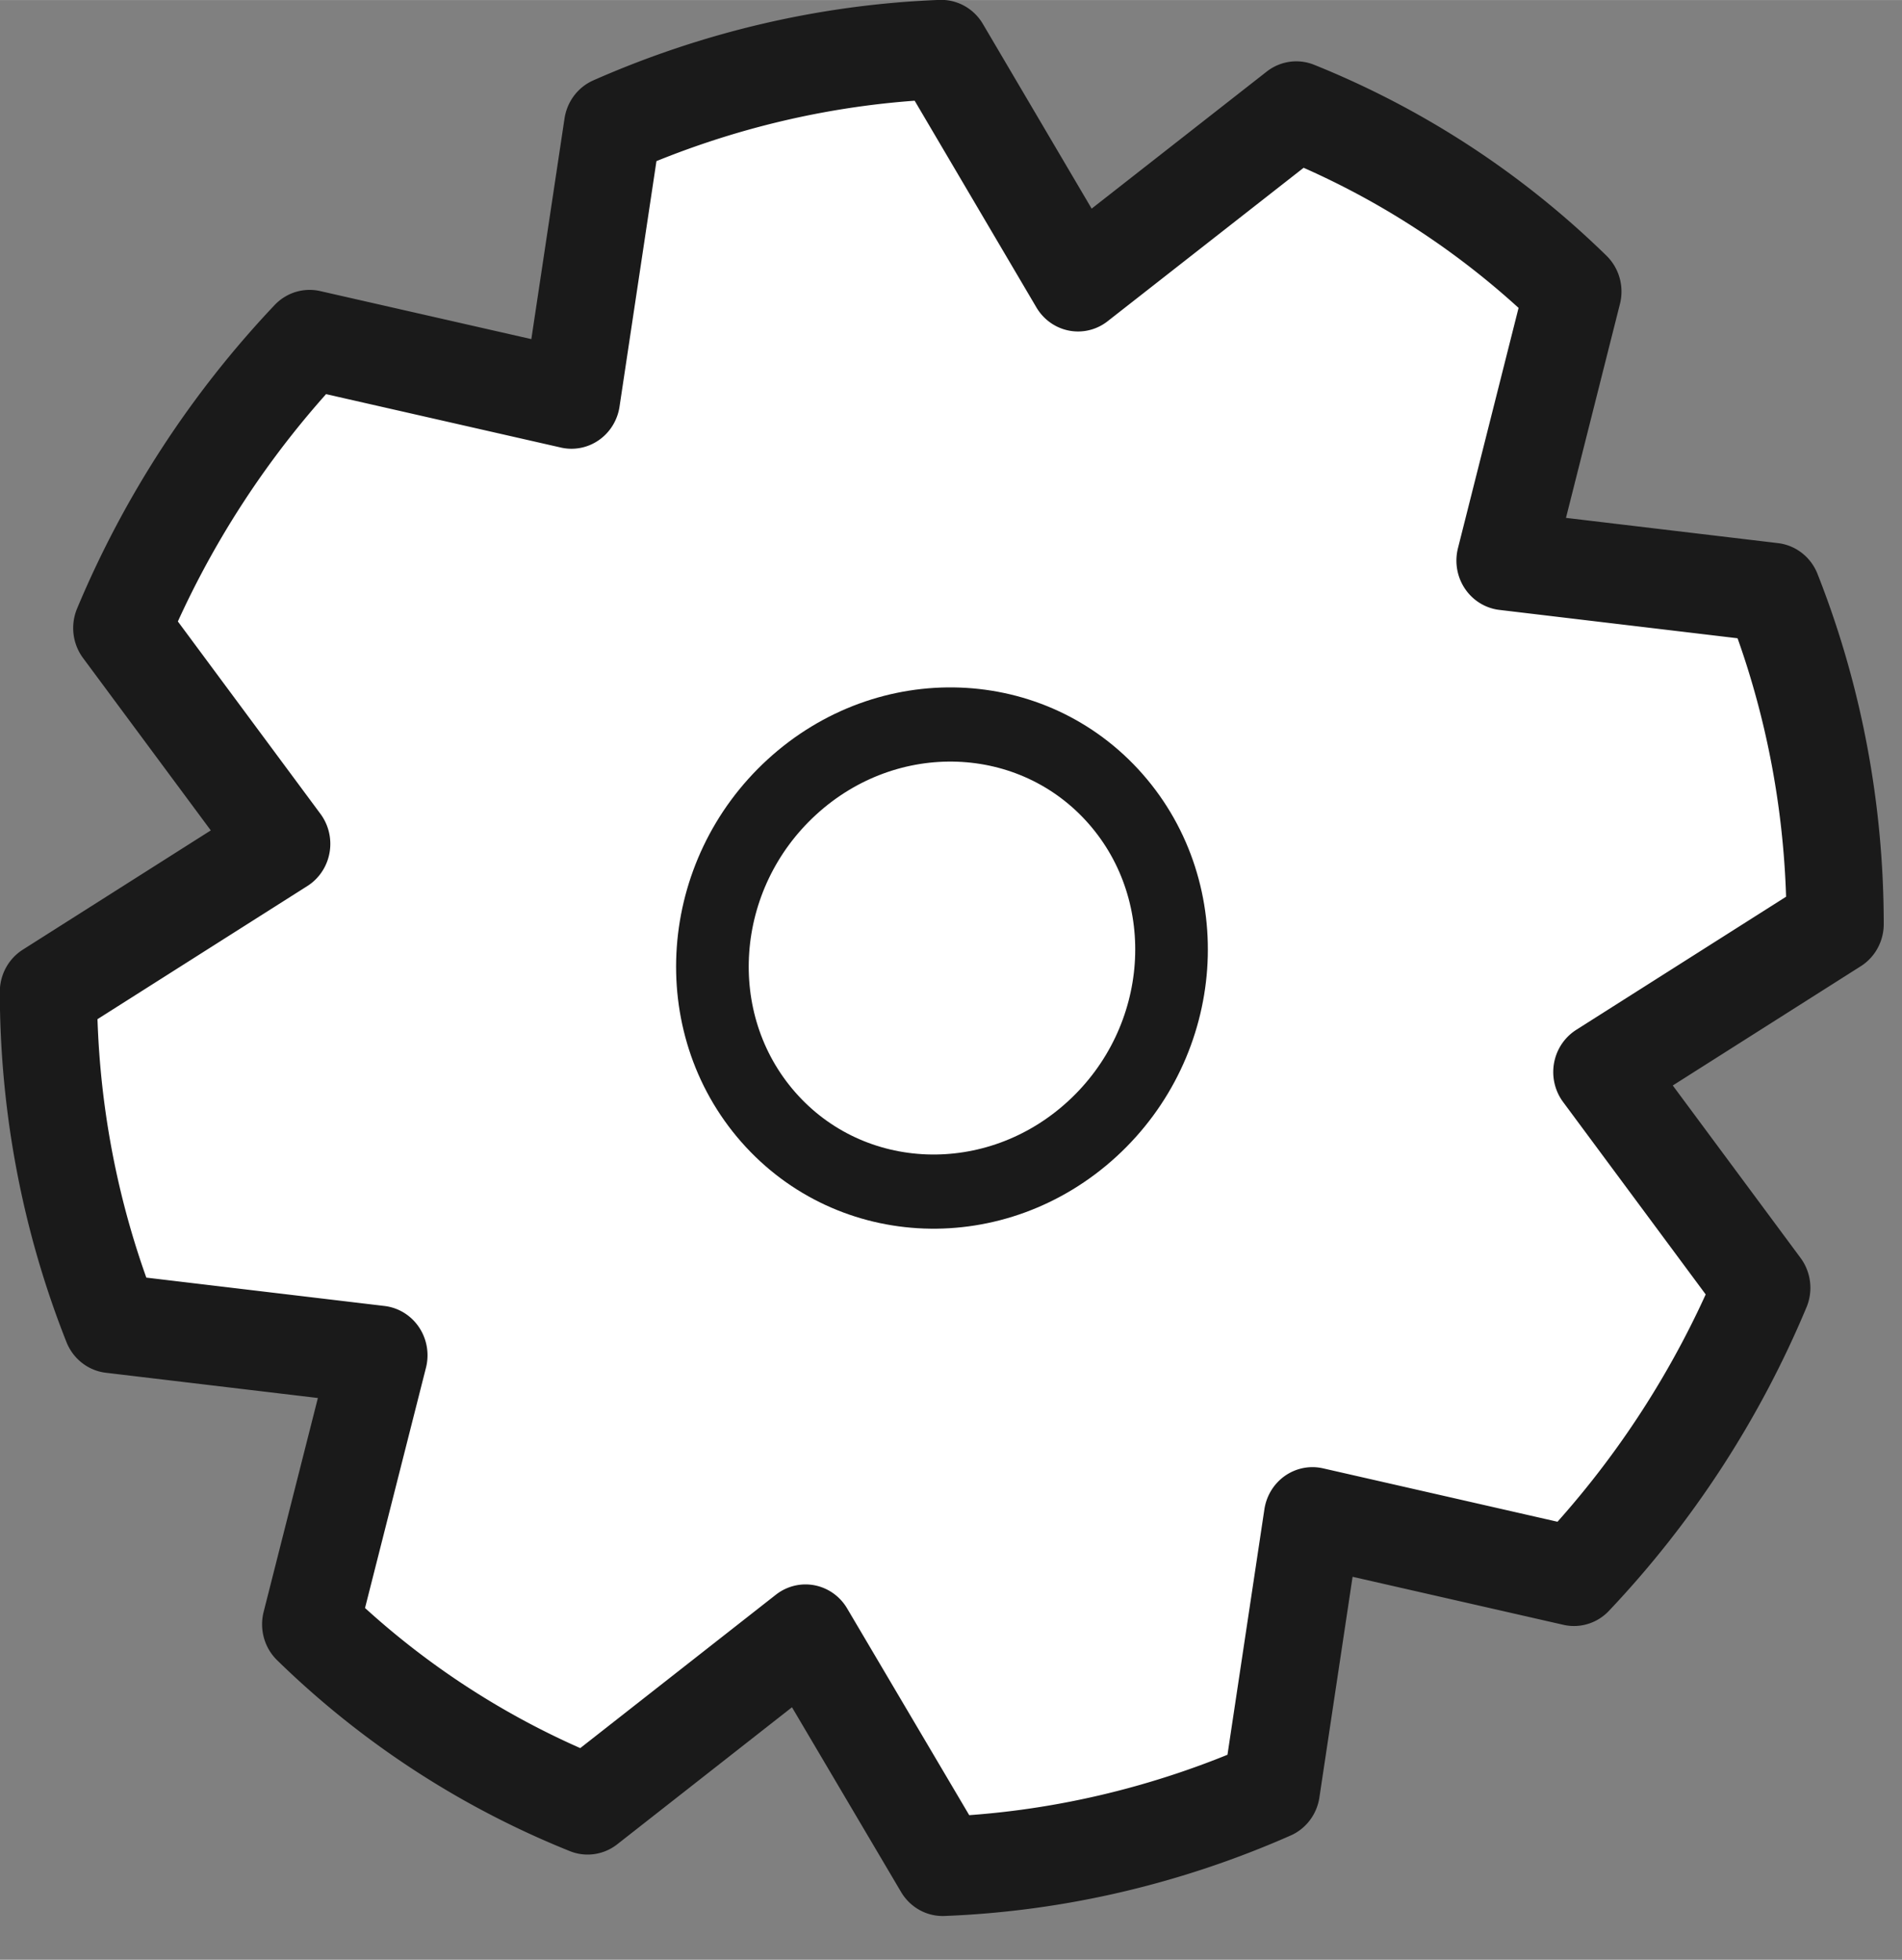
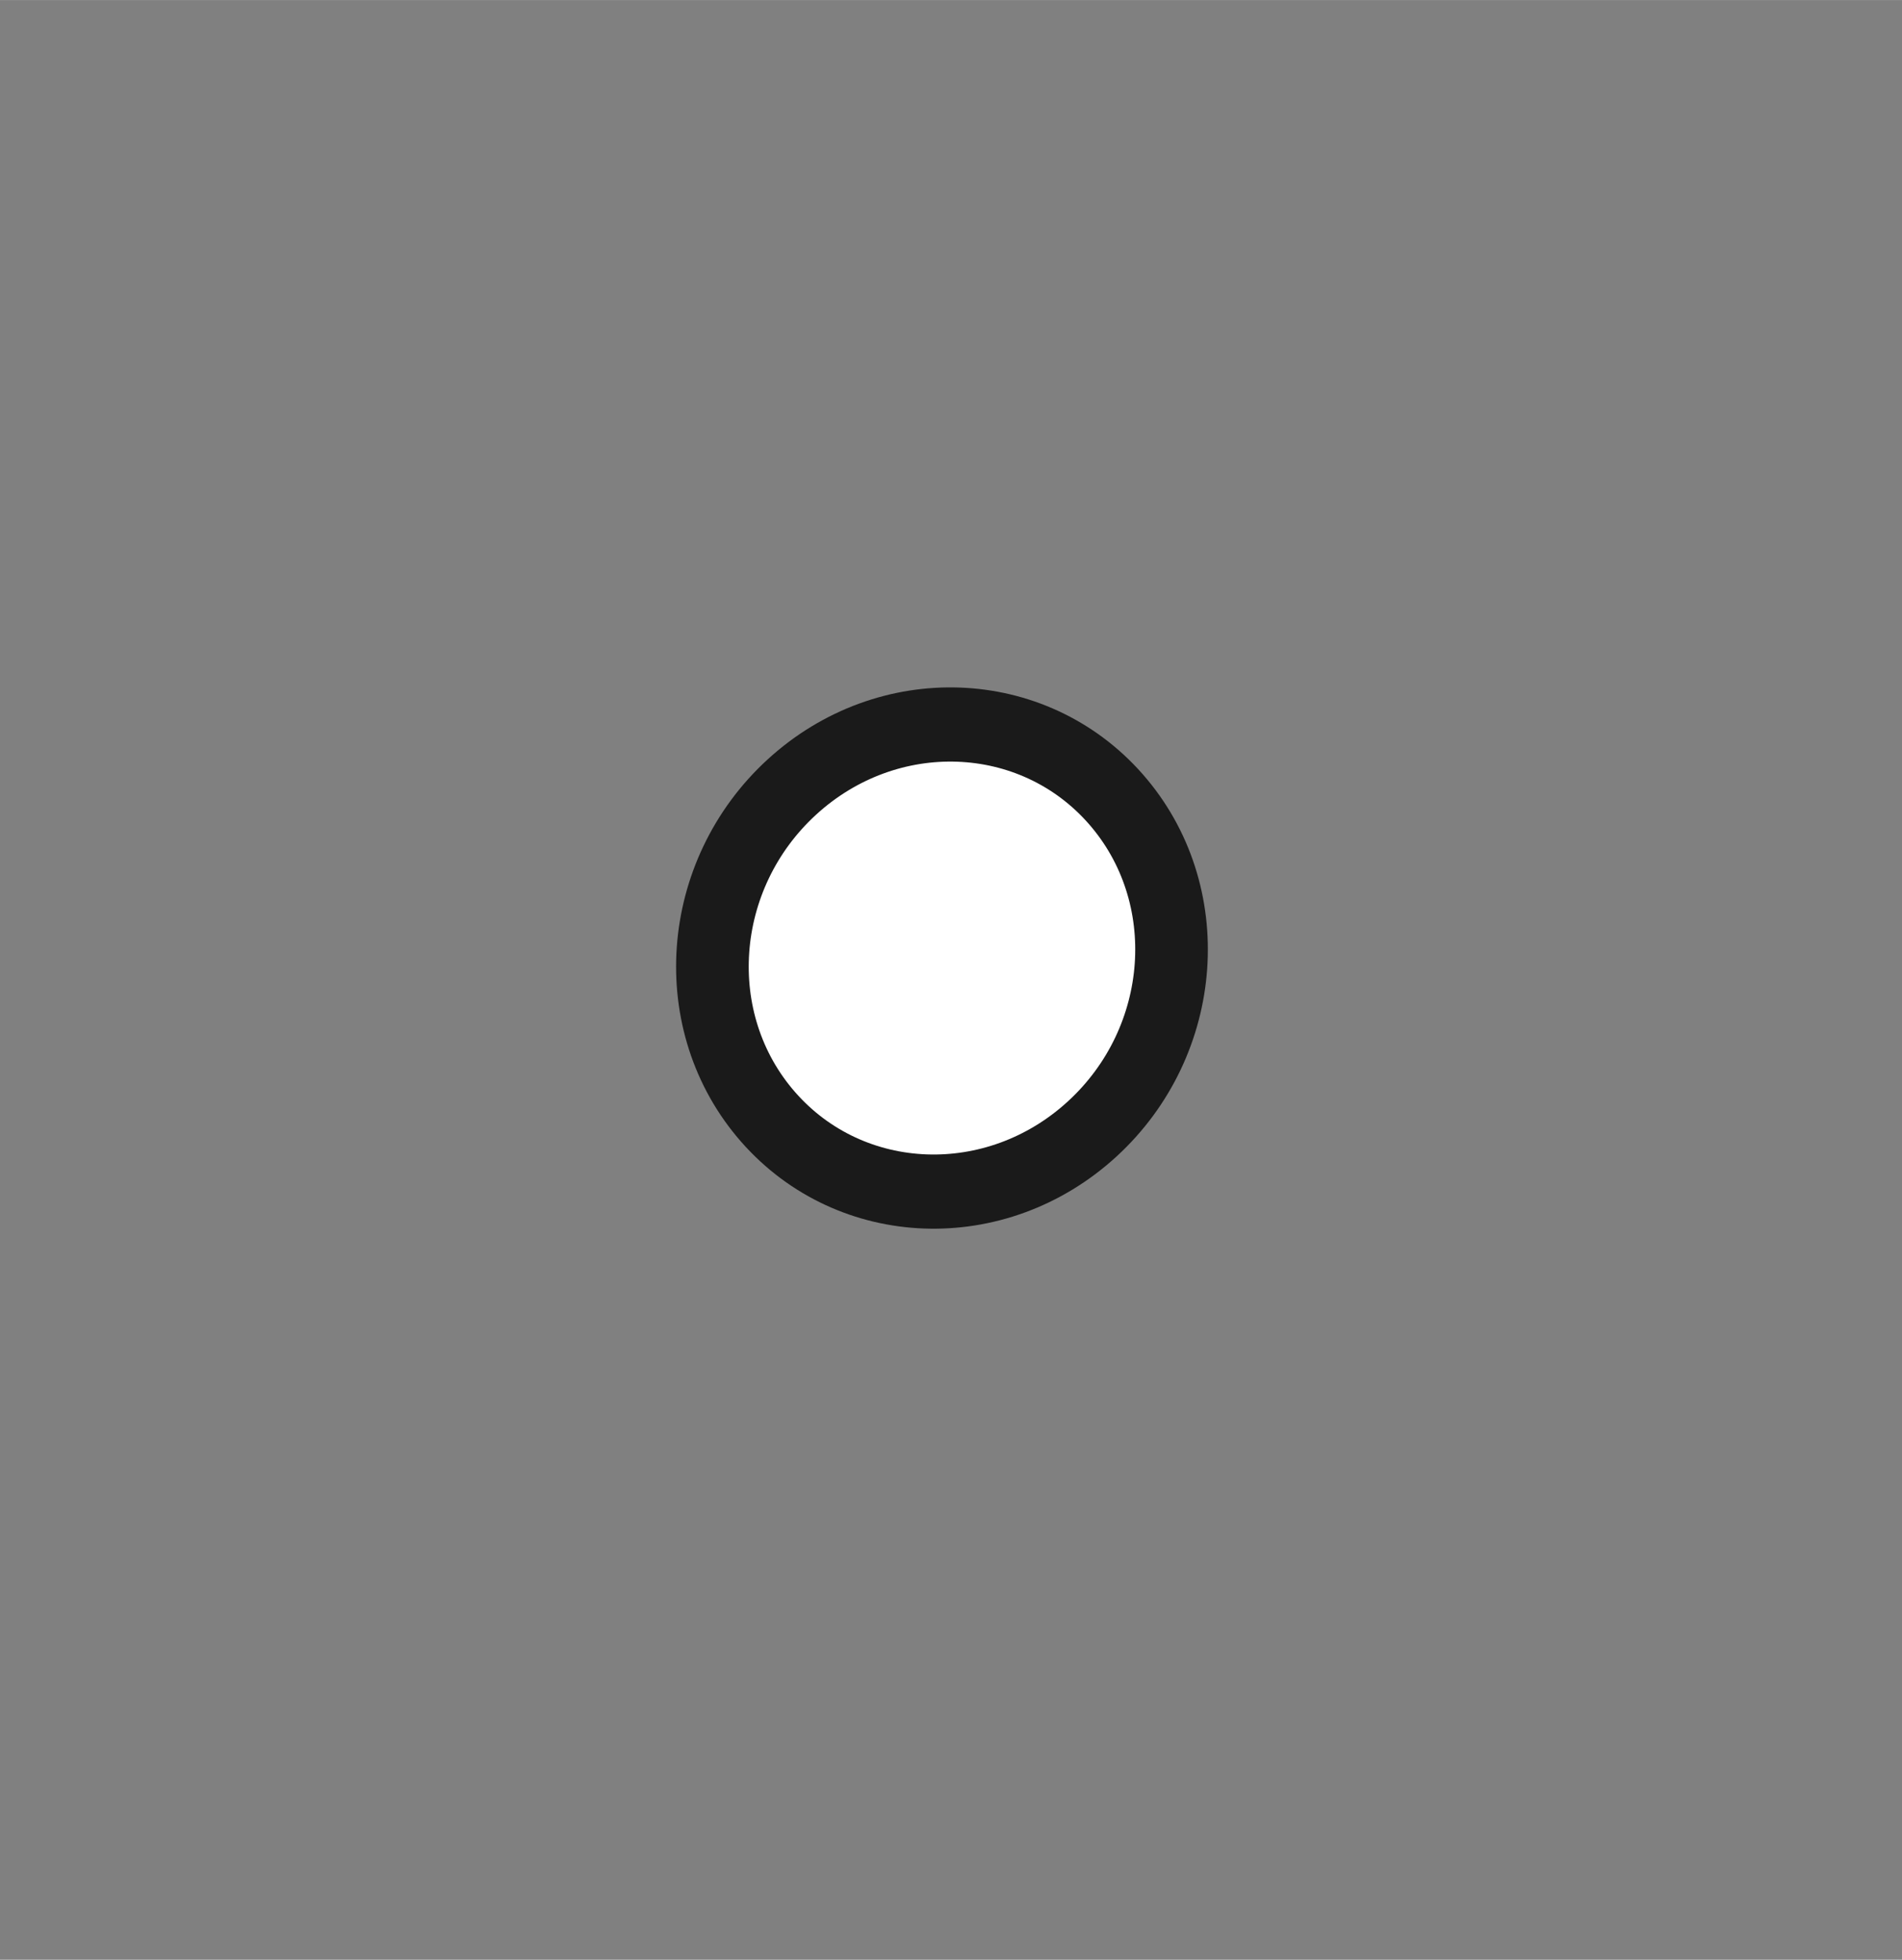
<svg xmlns="http://www.w3.org/2000/svg" xmlns:ns1="http://www.inkscape.org/namespaces/inkscape" xmlns:ns2="http://sodipodi.sourceforge.net/DTD/sodipodi-0.dtd" width="16.5" height="17" viewBox="0 0 4.366 4.498" version="1.1" id="svg8" ns1:version="1.0 (4035a4fb49, 2020-05-01)" ns2:docname="16-px-cog.svg">
  <rect x="0" y="0" width="4.366" height="4.498" fill="#808080" stroke="none" />
  <defs id="defs2" />
  <ns2:namedview id="base" pagecolor="#ffffff" bordercolor="#666666" borderopacity="1.0" ns1:pageopacity="0.0" ns1:pageshadow="2" ns1:zoom="50.058824" ns1:cx="8.25" ns1:cy="8.5" ns1:document-units="px" ns1:current-layer="layer1" ns1:document-rotation="0" showgrid="true" showguides="false" ns1:window-width="1920" ns1:window-height="1051" ns1:window-x="-9" ns1:window-y="-9" ns1:window-maximized="1" units="px">
    <ns1:grid type="xygrid" id="grid835" />
  </ns2:namedview>
  <g ns1:label="Layer 1" ns1:groupmode="layer" id="layer1">
    <g transform="scale(0.842,0.86)" id="g846">
-       <path d="M 0.844,0.906 A 2.386,2.475 48.117 0 0 0.332,1.676 l 0.436,0.576 -0.636,0.395 A 2.386,2.475 48.117 0 0 0.304,3.532 L 1.033,3.617 0.847,4.335 A 2.386,2.475 48.117 0 0 1.602,4.817 L 2.196,4.361 2.57,4.981 A 2.386,2.475 48.117 0 0 3.466,4.777 L 3.578,4.048 4.291,4.207 A 2.386,2.475 48.117 0 0 4.803,3.437 L 4.367,2.861 5.003,2.466 A 2.386,2.475 48.117 0 0 4.832,1.581 L 4.103,1.496 4.288,0.778 A 2.386,2.475 48.117 0 0 3.534,0.296 L 2.939,0.752 2.566,0.132 A 2.386,2.475 48.117 0 0 1.67,0.336 L 1.558,1.065 Z" style="fill:#ffffff;stroke:#1a1a1a;stroke-width:0.265;stroke-linecap:square;stroke-linejoin:round;stroke-miterlimit:4;stroke-dasharray:none" id="path841" />
      <ellipse ry="0.613" rx="0.636" transform="rotate(-41.883)" style="fill:#ffffff;stroke:#1a1a1a;stroke-width:0.198;stroke-linecap:square;stroke-linejoin:round;stroke-miterlimit:4;stroke-dasharray:none" id="circle843" cx="0.205" cy="3.618" />
    </g>
  </g>
</svg>